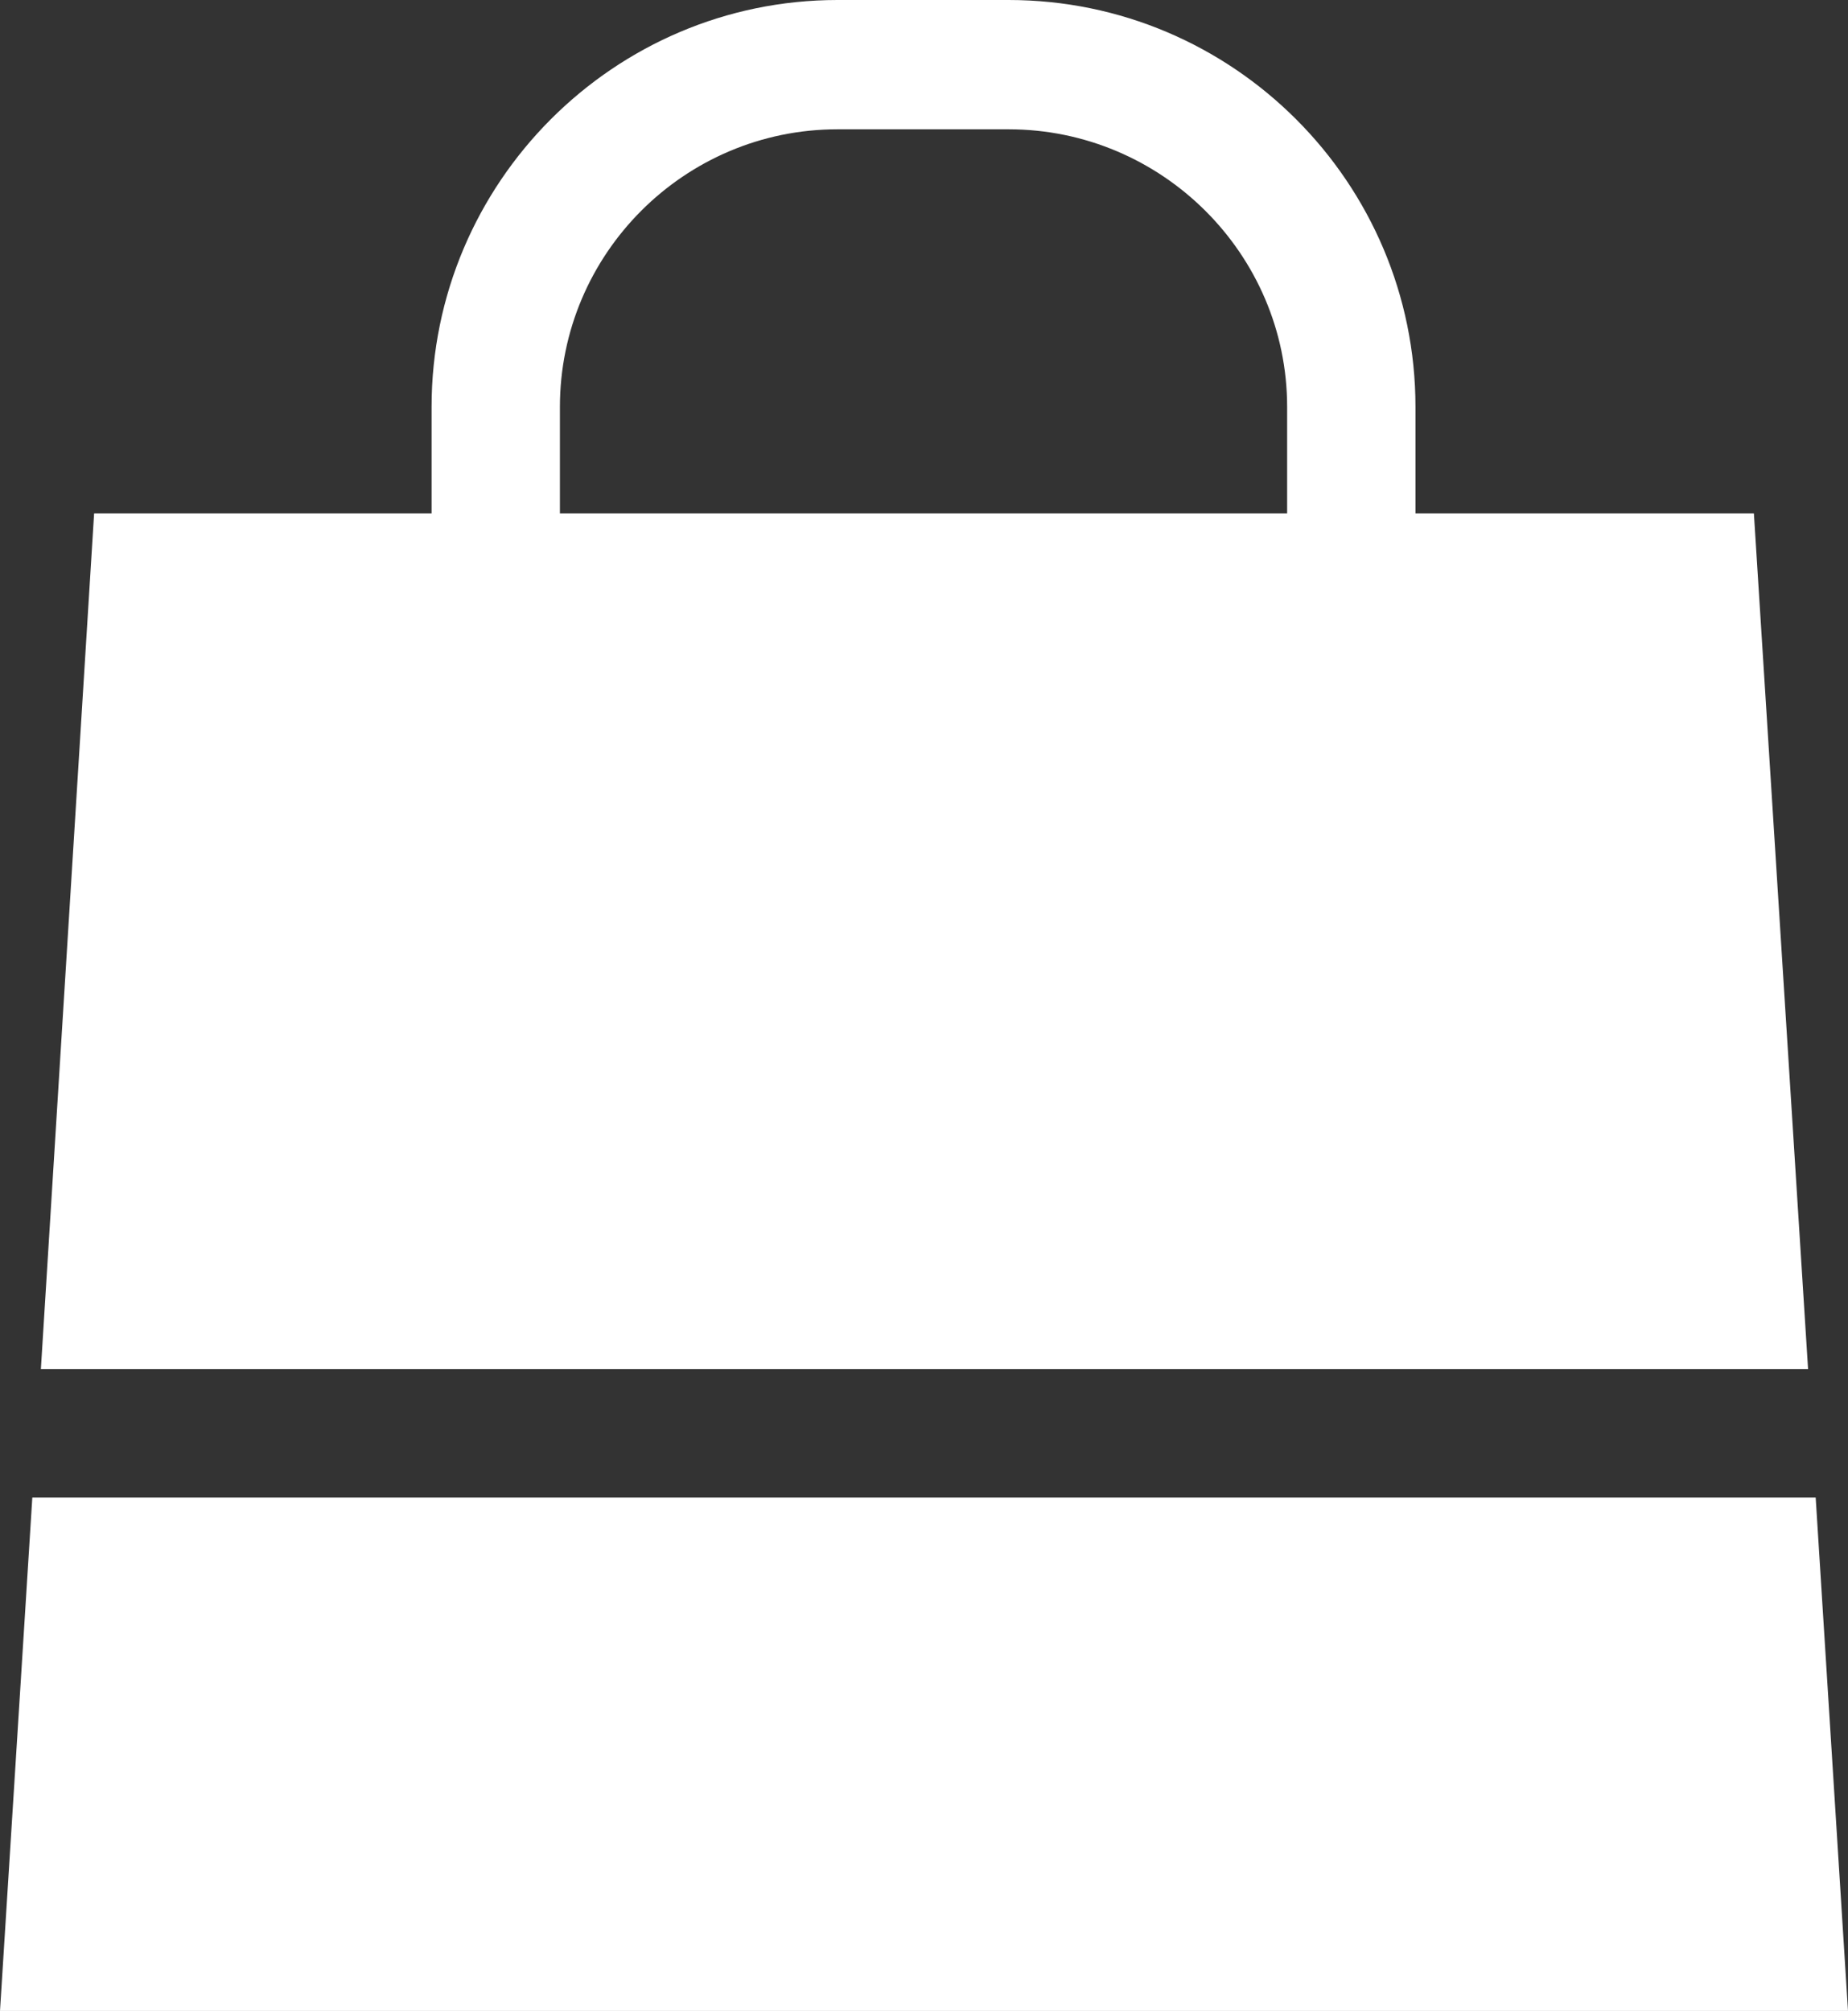
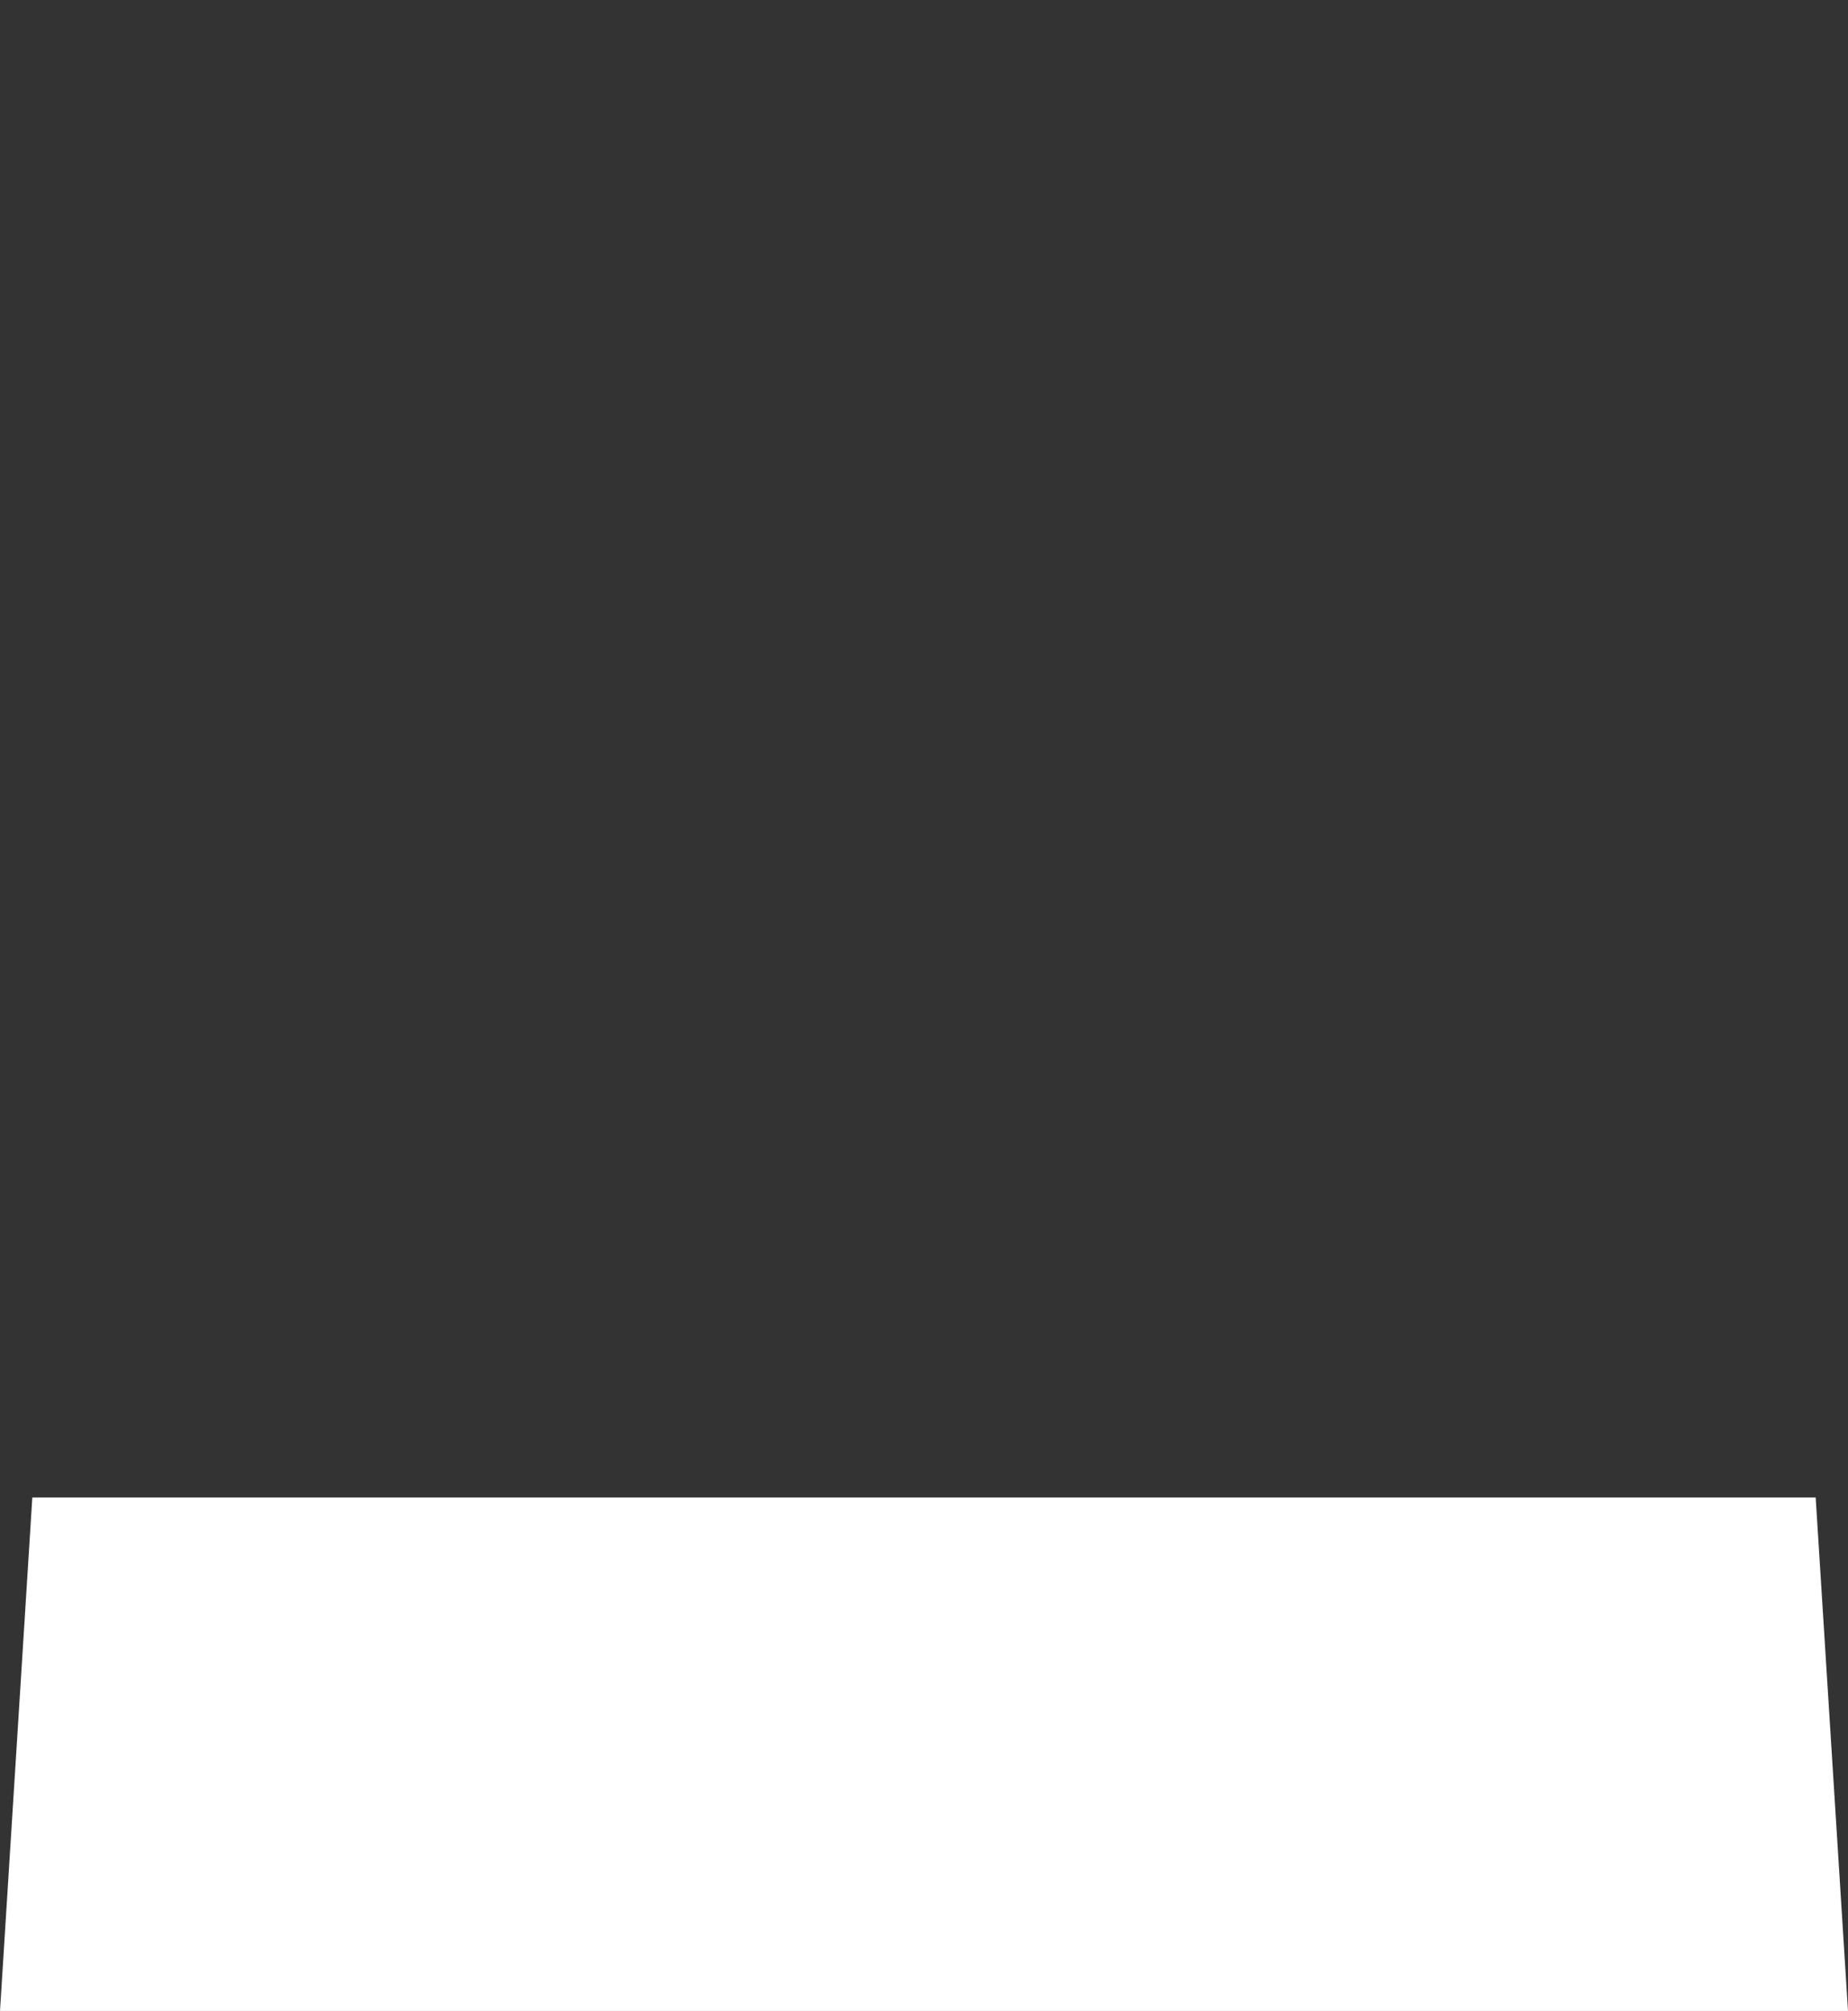
<svg xmlns="http://www.w3.org/2000/svg" version="1.1" id="_x2014_ÎÓÈ_x5F_1" x="0px" y="0px" viewBox="0 0 194.4 211.5" style="enable-background:new 0 0 194.4 211.5;" xml:space="preserve">
  <rect x="0" y="0" width="194.4" height="211.5" fill="#333333" stroke="none" />
  <g>
-     <path fill="#ffffff" class="st0" d="M184.5,54h-35.6V42.8c0-23.6-19.2-42.8-42.8-42.8h-18C64.6,0,45.4,19.2,45.4,42.8V54H9.9l-5.6,90h185.9   L184.5,54z M58.9,42.8c0-16.1,13.1-29.2,29.2-29.2h18c16.1,0,29.3,13.1,29.3,29.2V54H58.9V42.8z" />
    <polygon fill="#ffffff" points="191,157.5 3.4,157.5 0,211.5 194.4,211.5" />
  </g>
</svg>